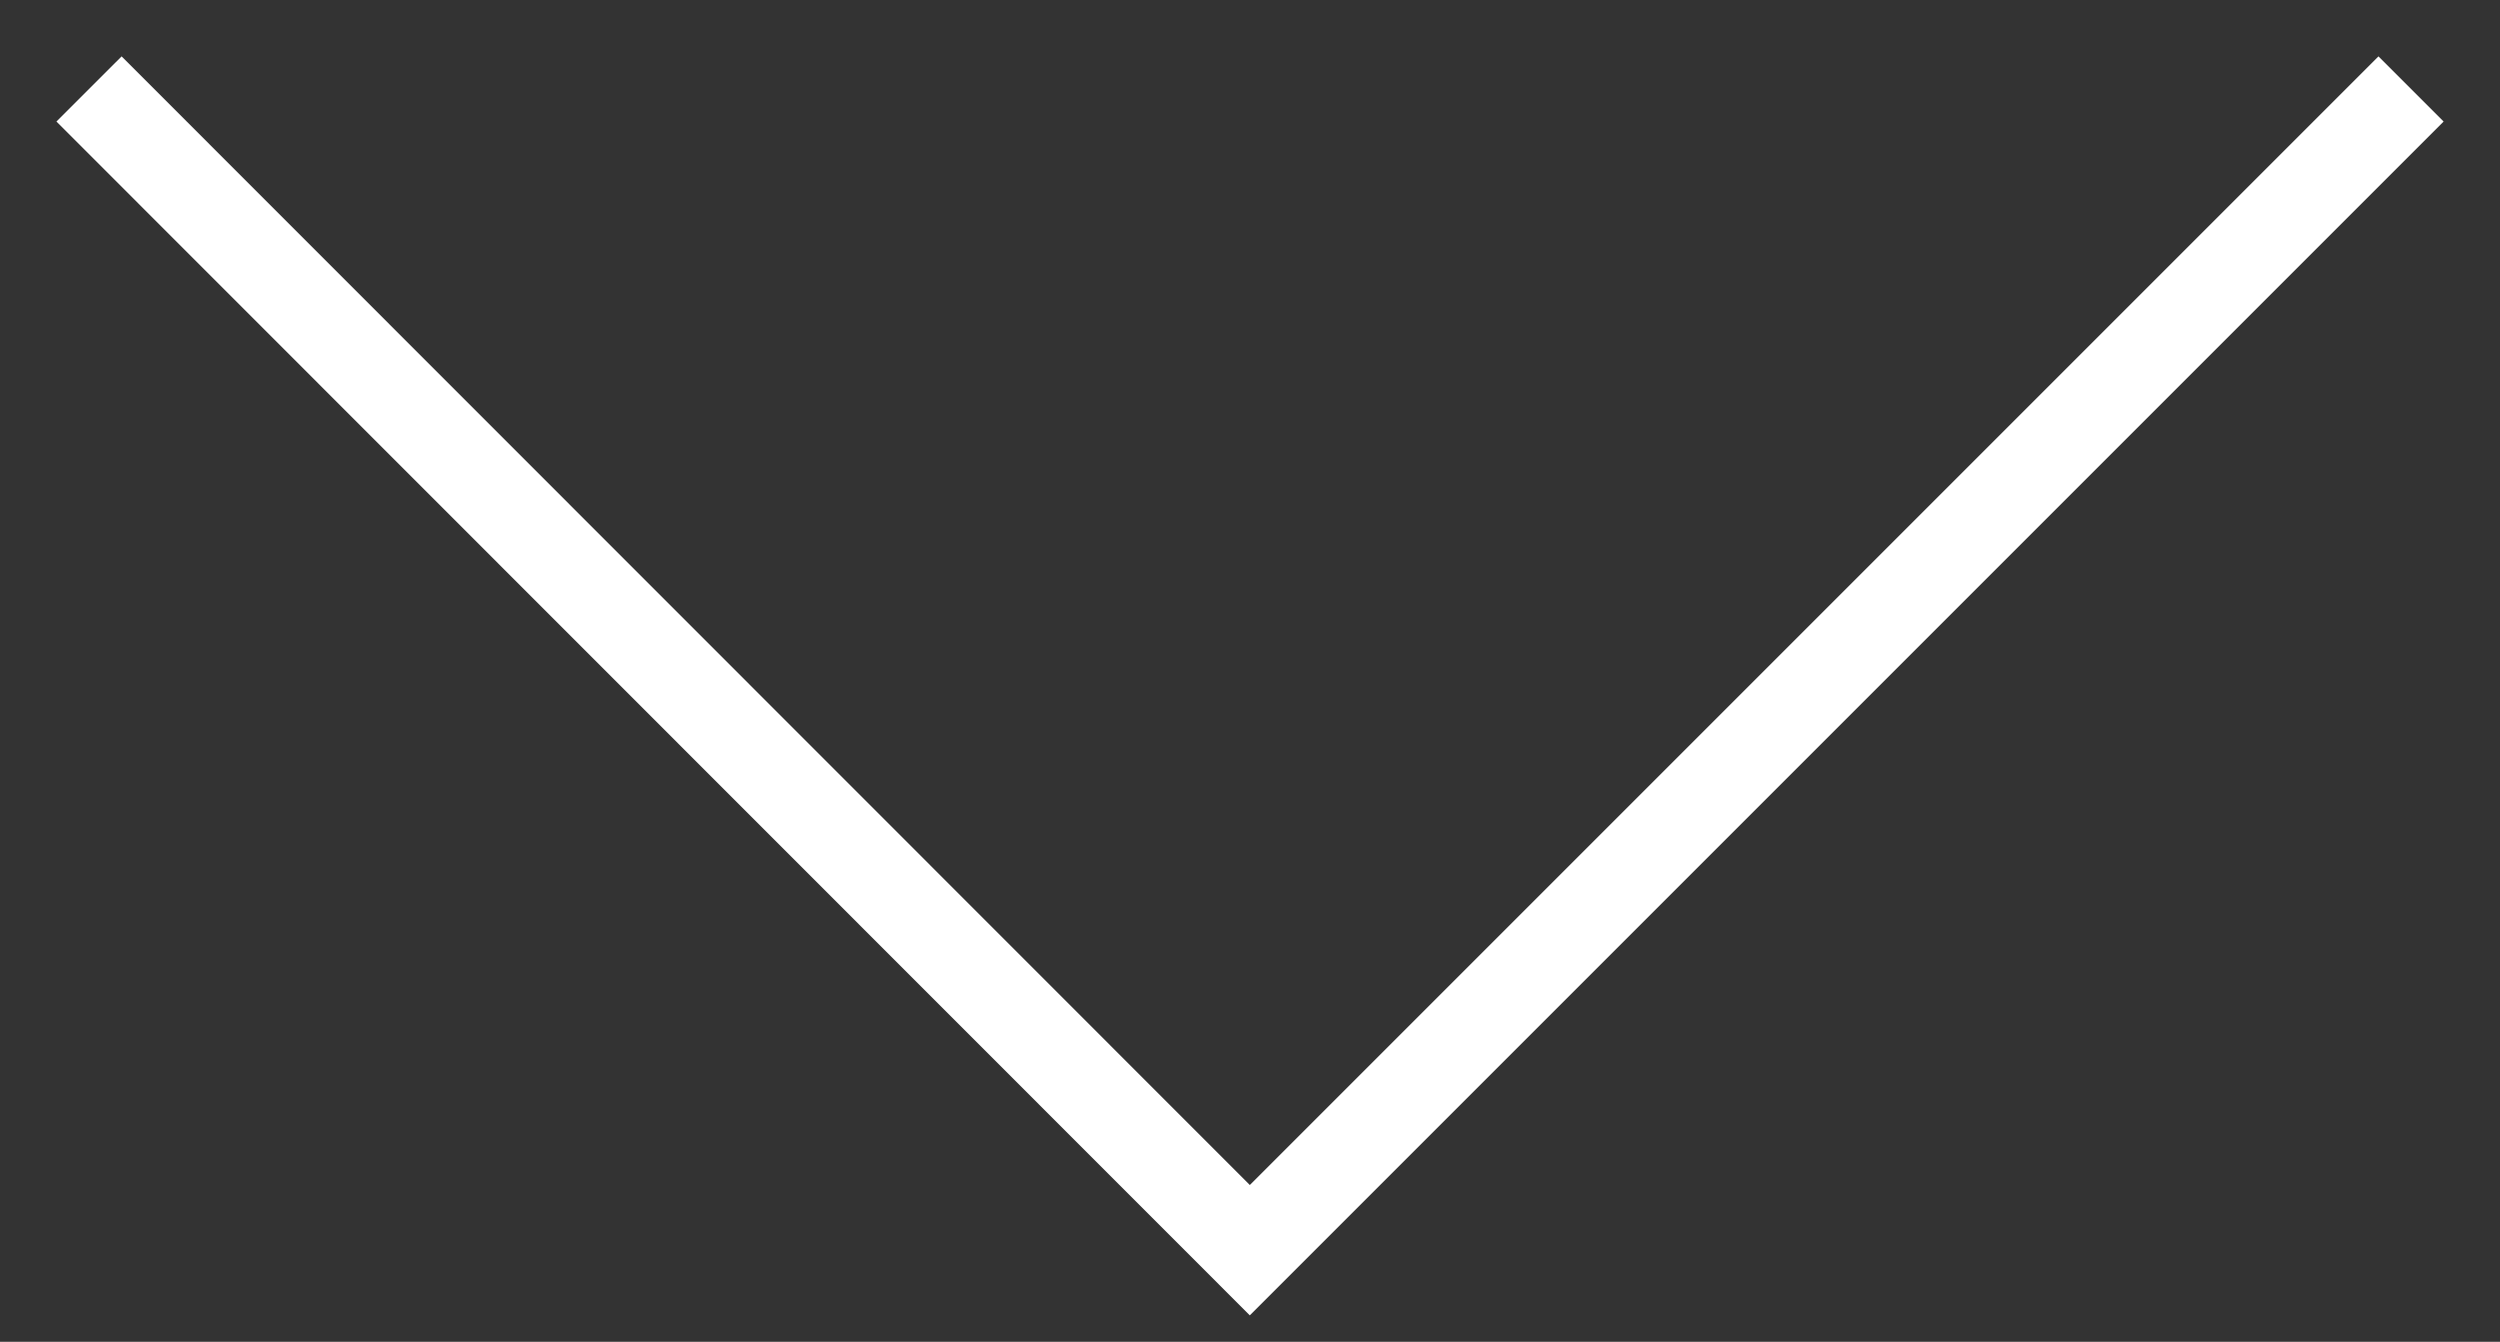
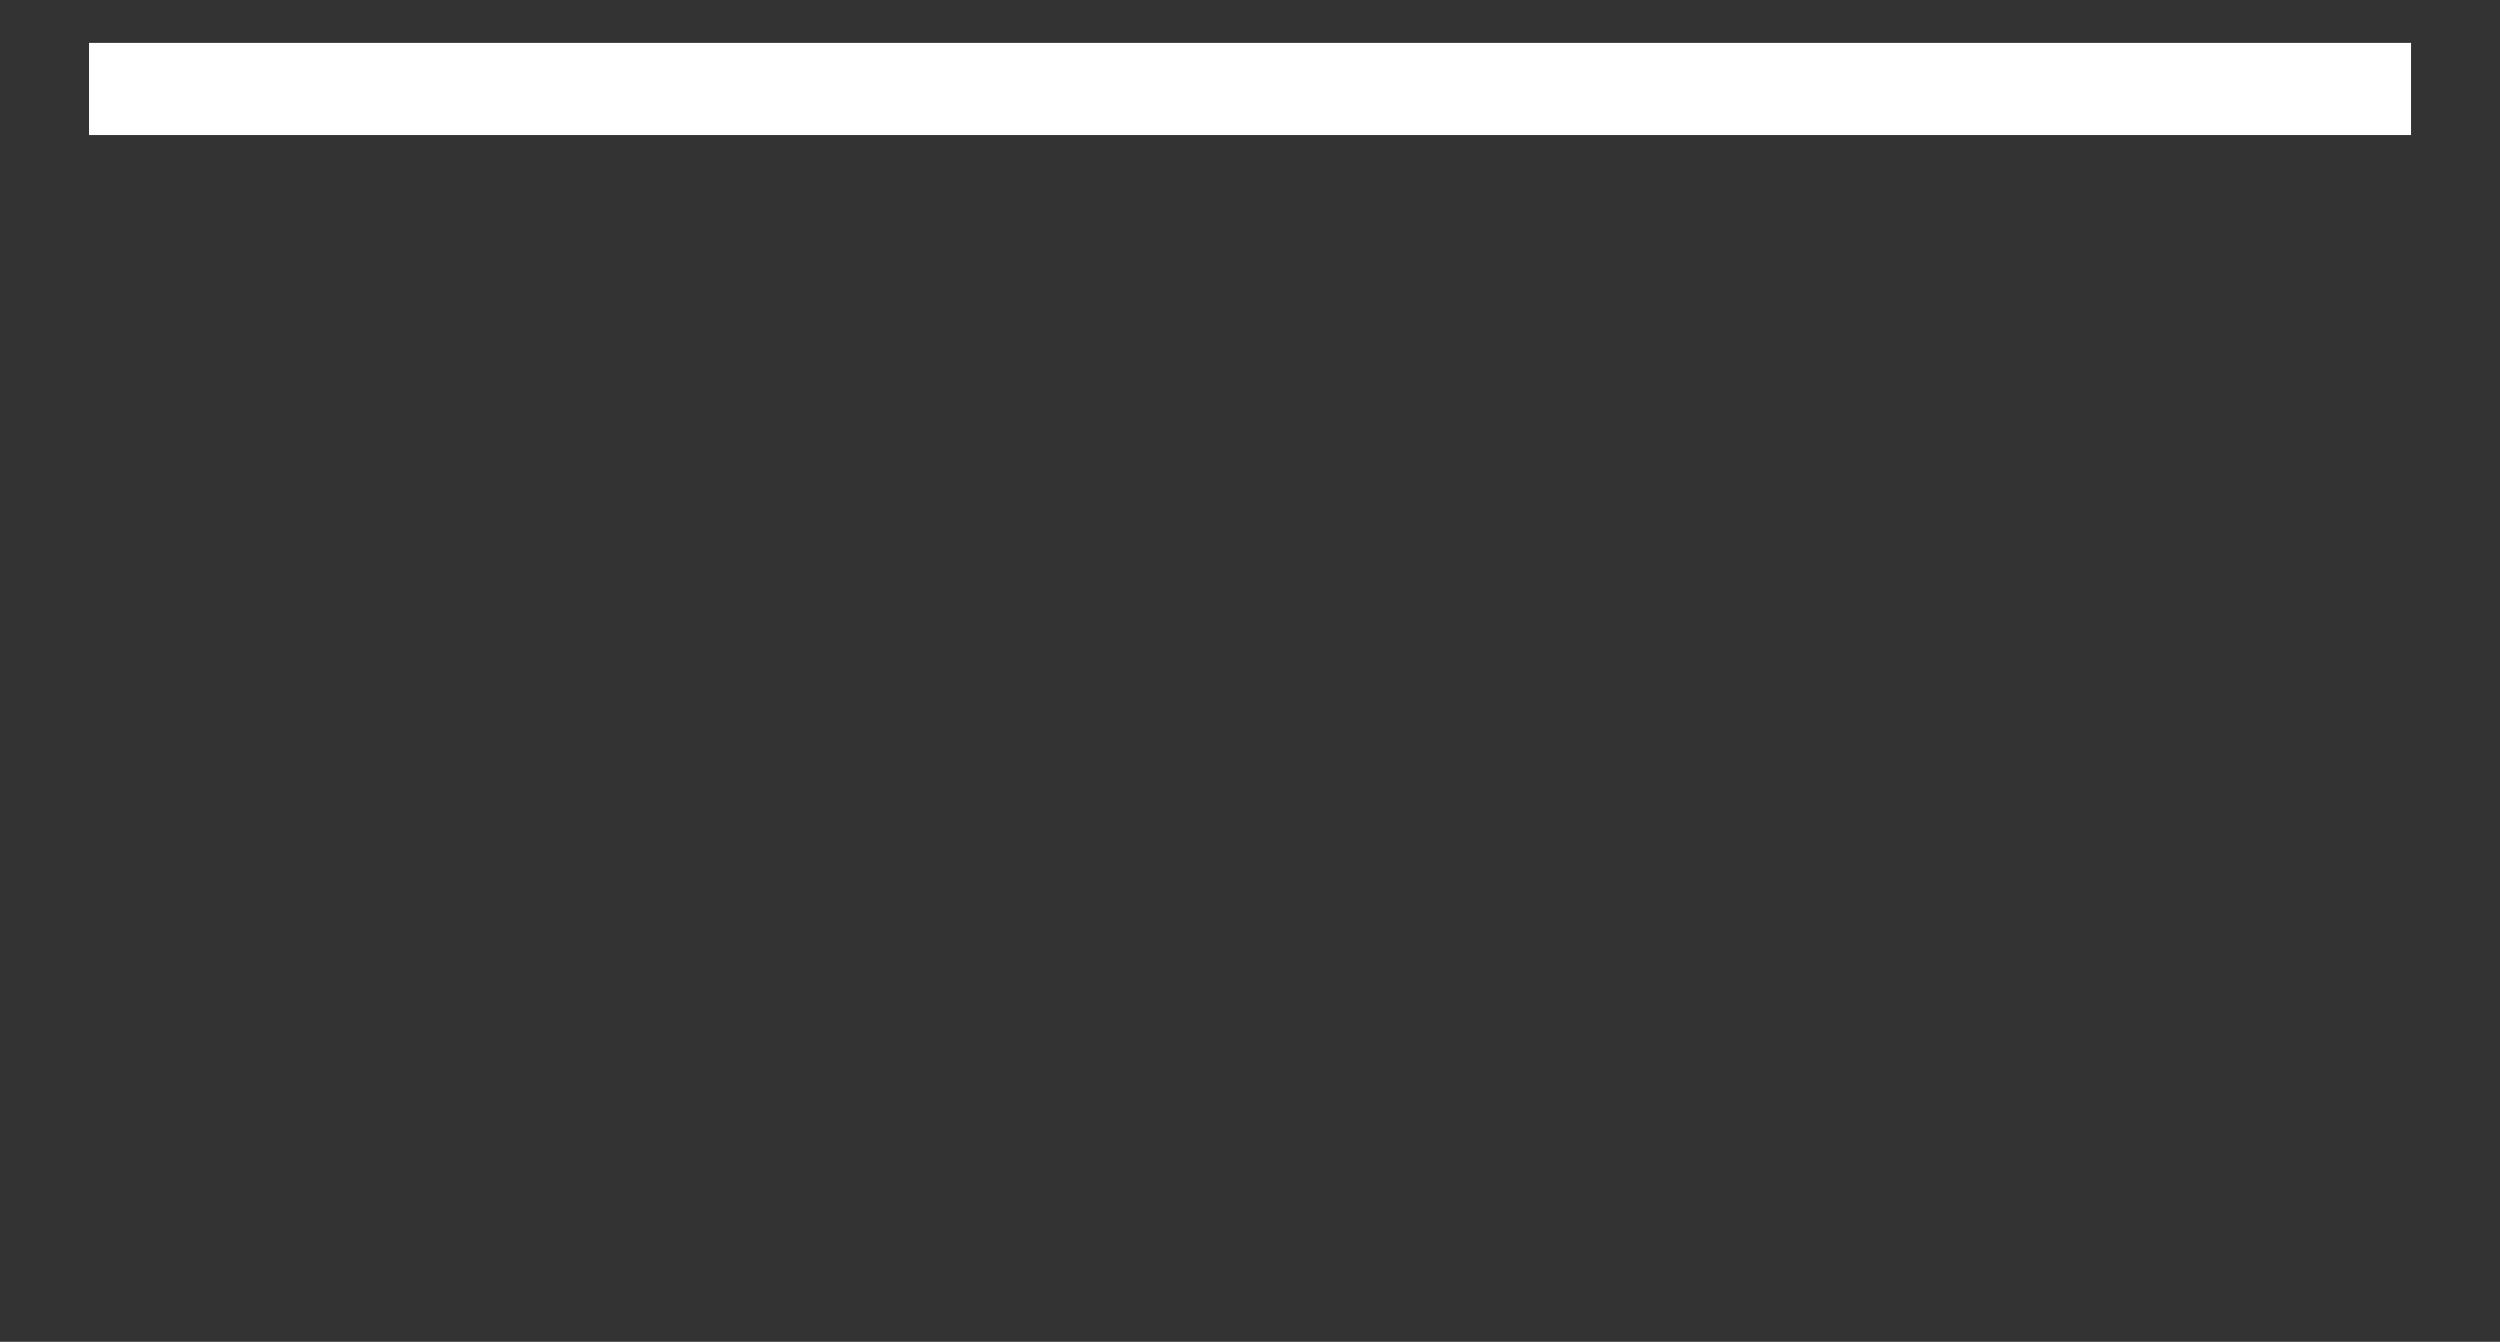
<svg xmlns="http://www.w3.org/2000/svg" width="40.69" height="21.839" viewBox="0 0 40.69 21.839">
  <rect x="0" y="0" width="40.69" height="21.839" fill="#333333" stroke="none" />
-   <path d="M38.324.53l-18.9,18.9L.531.53" transform="translate(0.918 0.918)" fill="none" stroke="#fff" stroke-width="1.5" />
+   <path d="M38.324.53L.531.53" transform="translate(0.918 0.918)" fill="none" stroke="#fff" stroke-width="1.5" />
</svg>